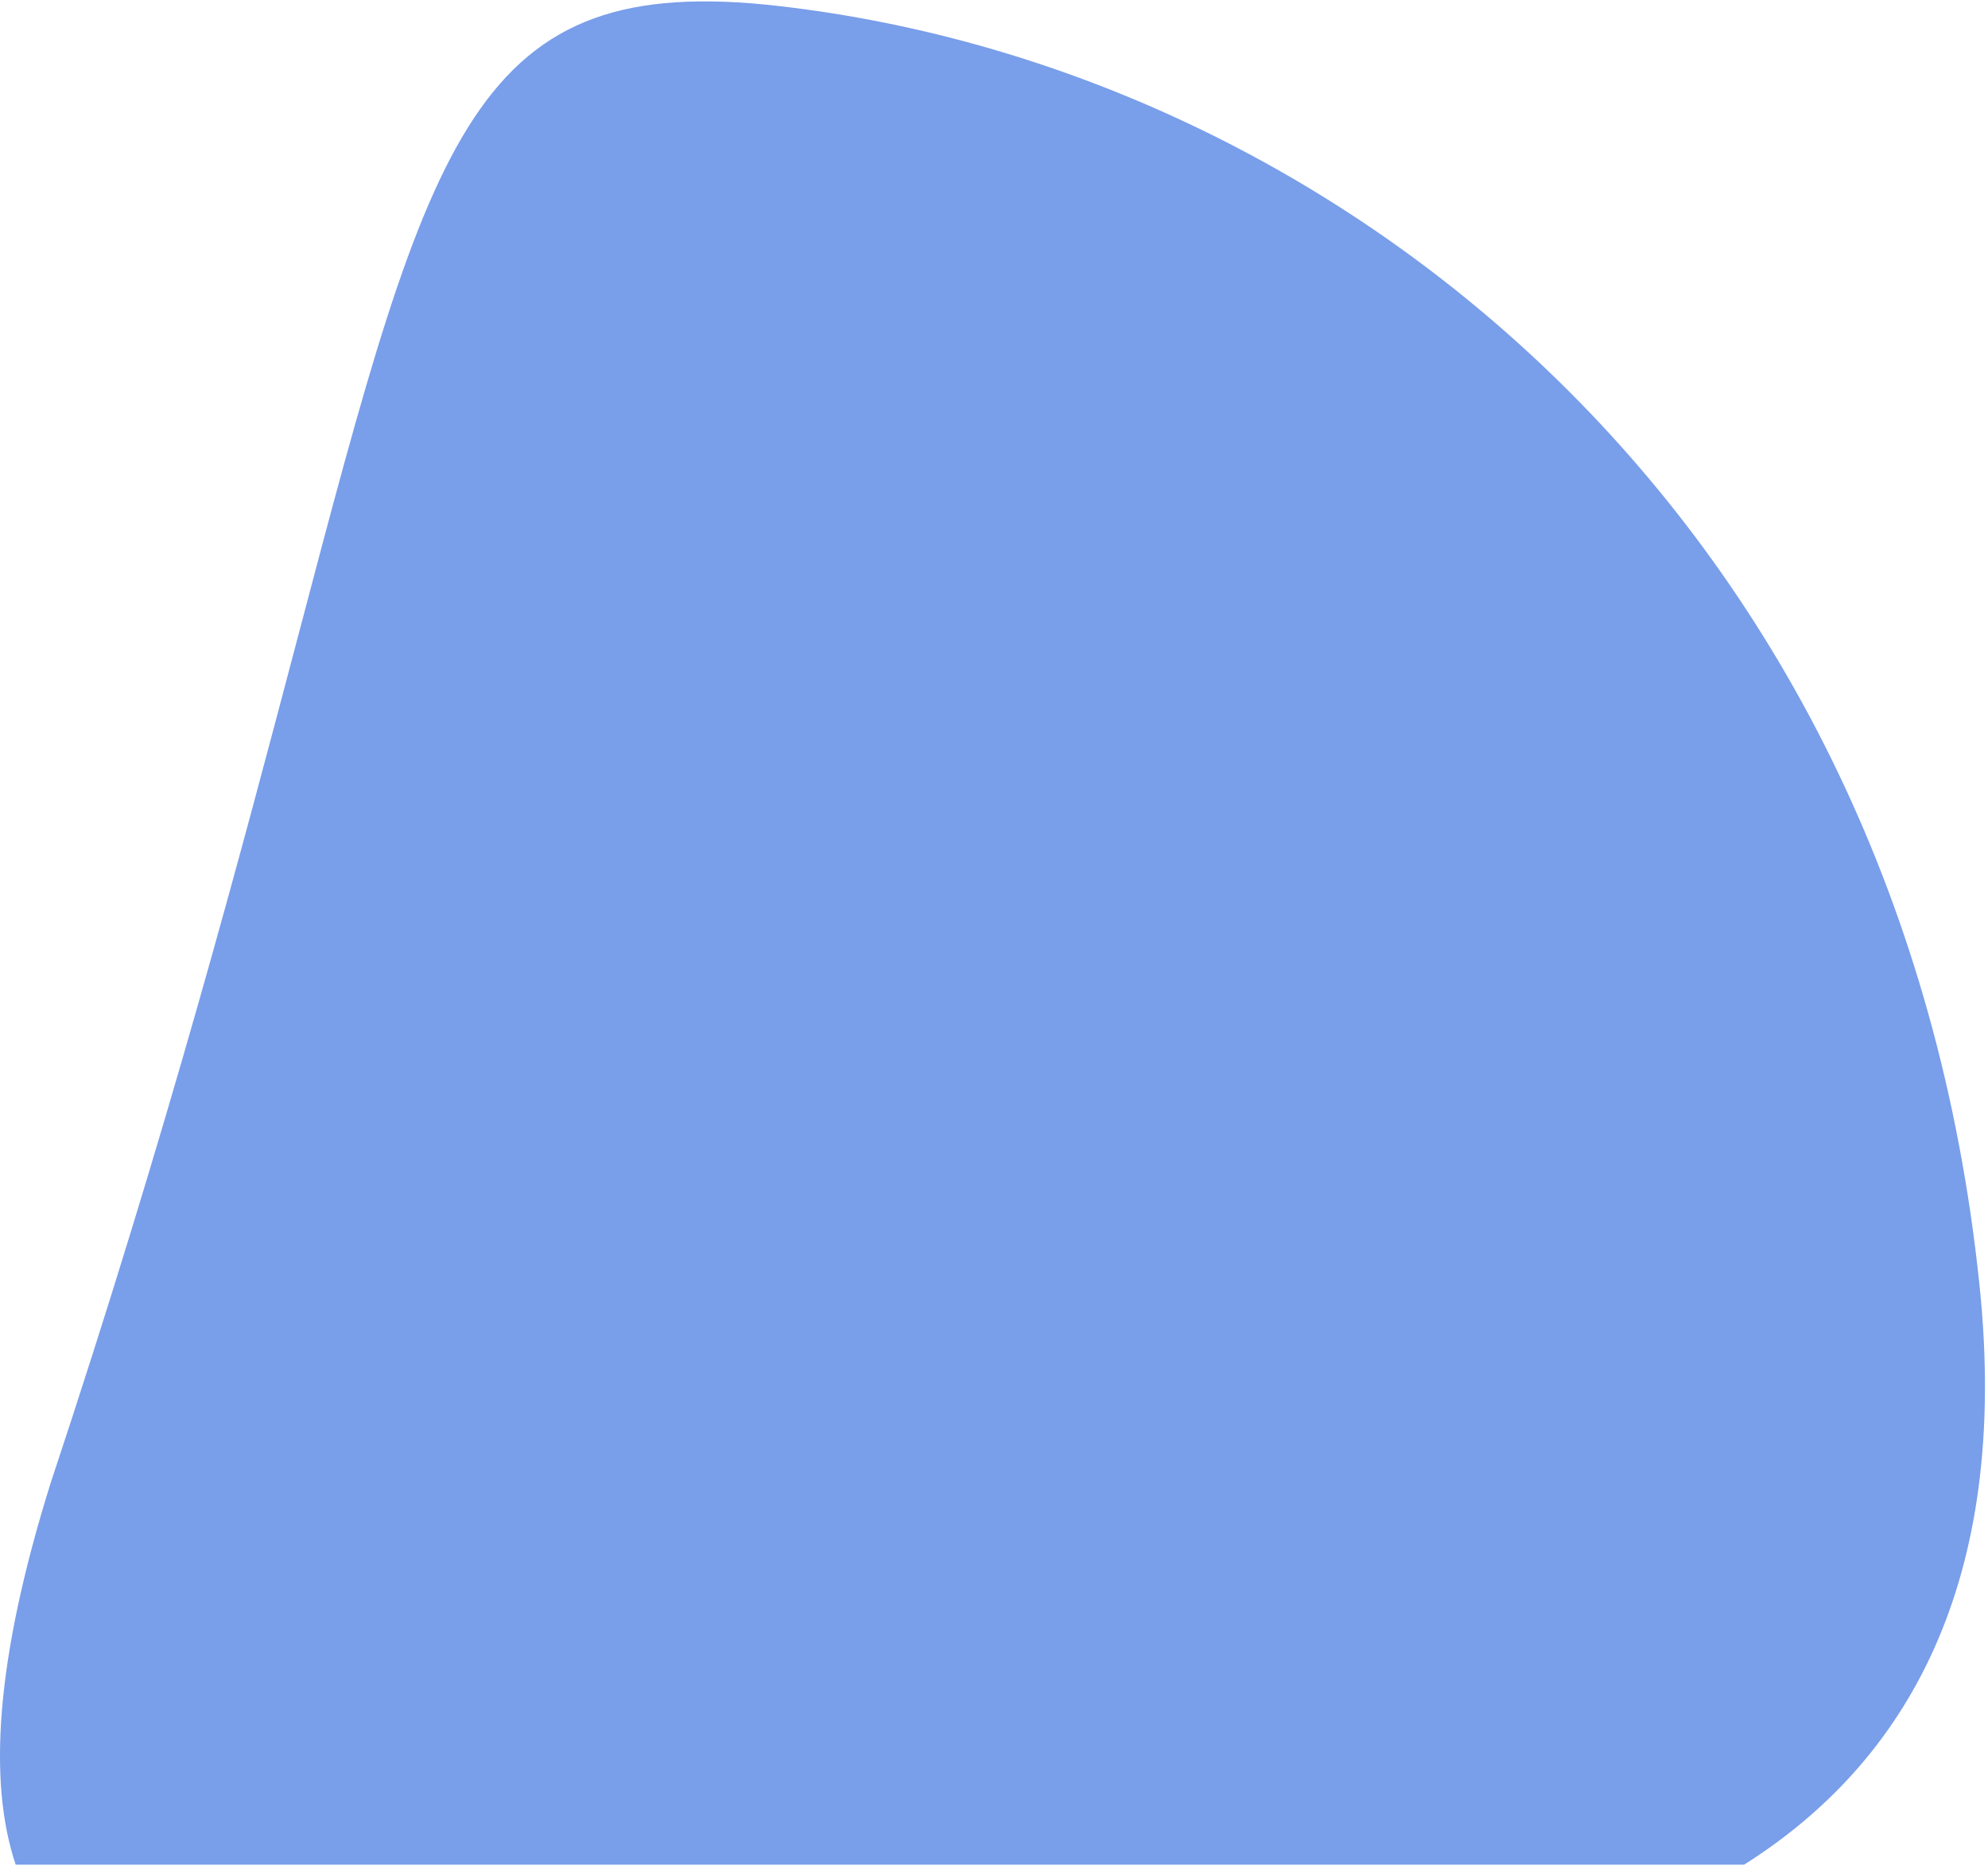
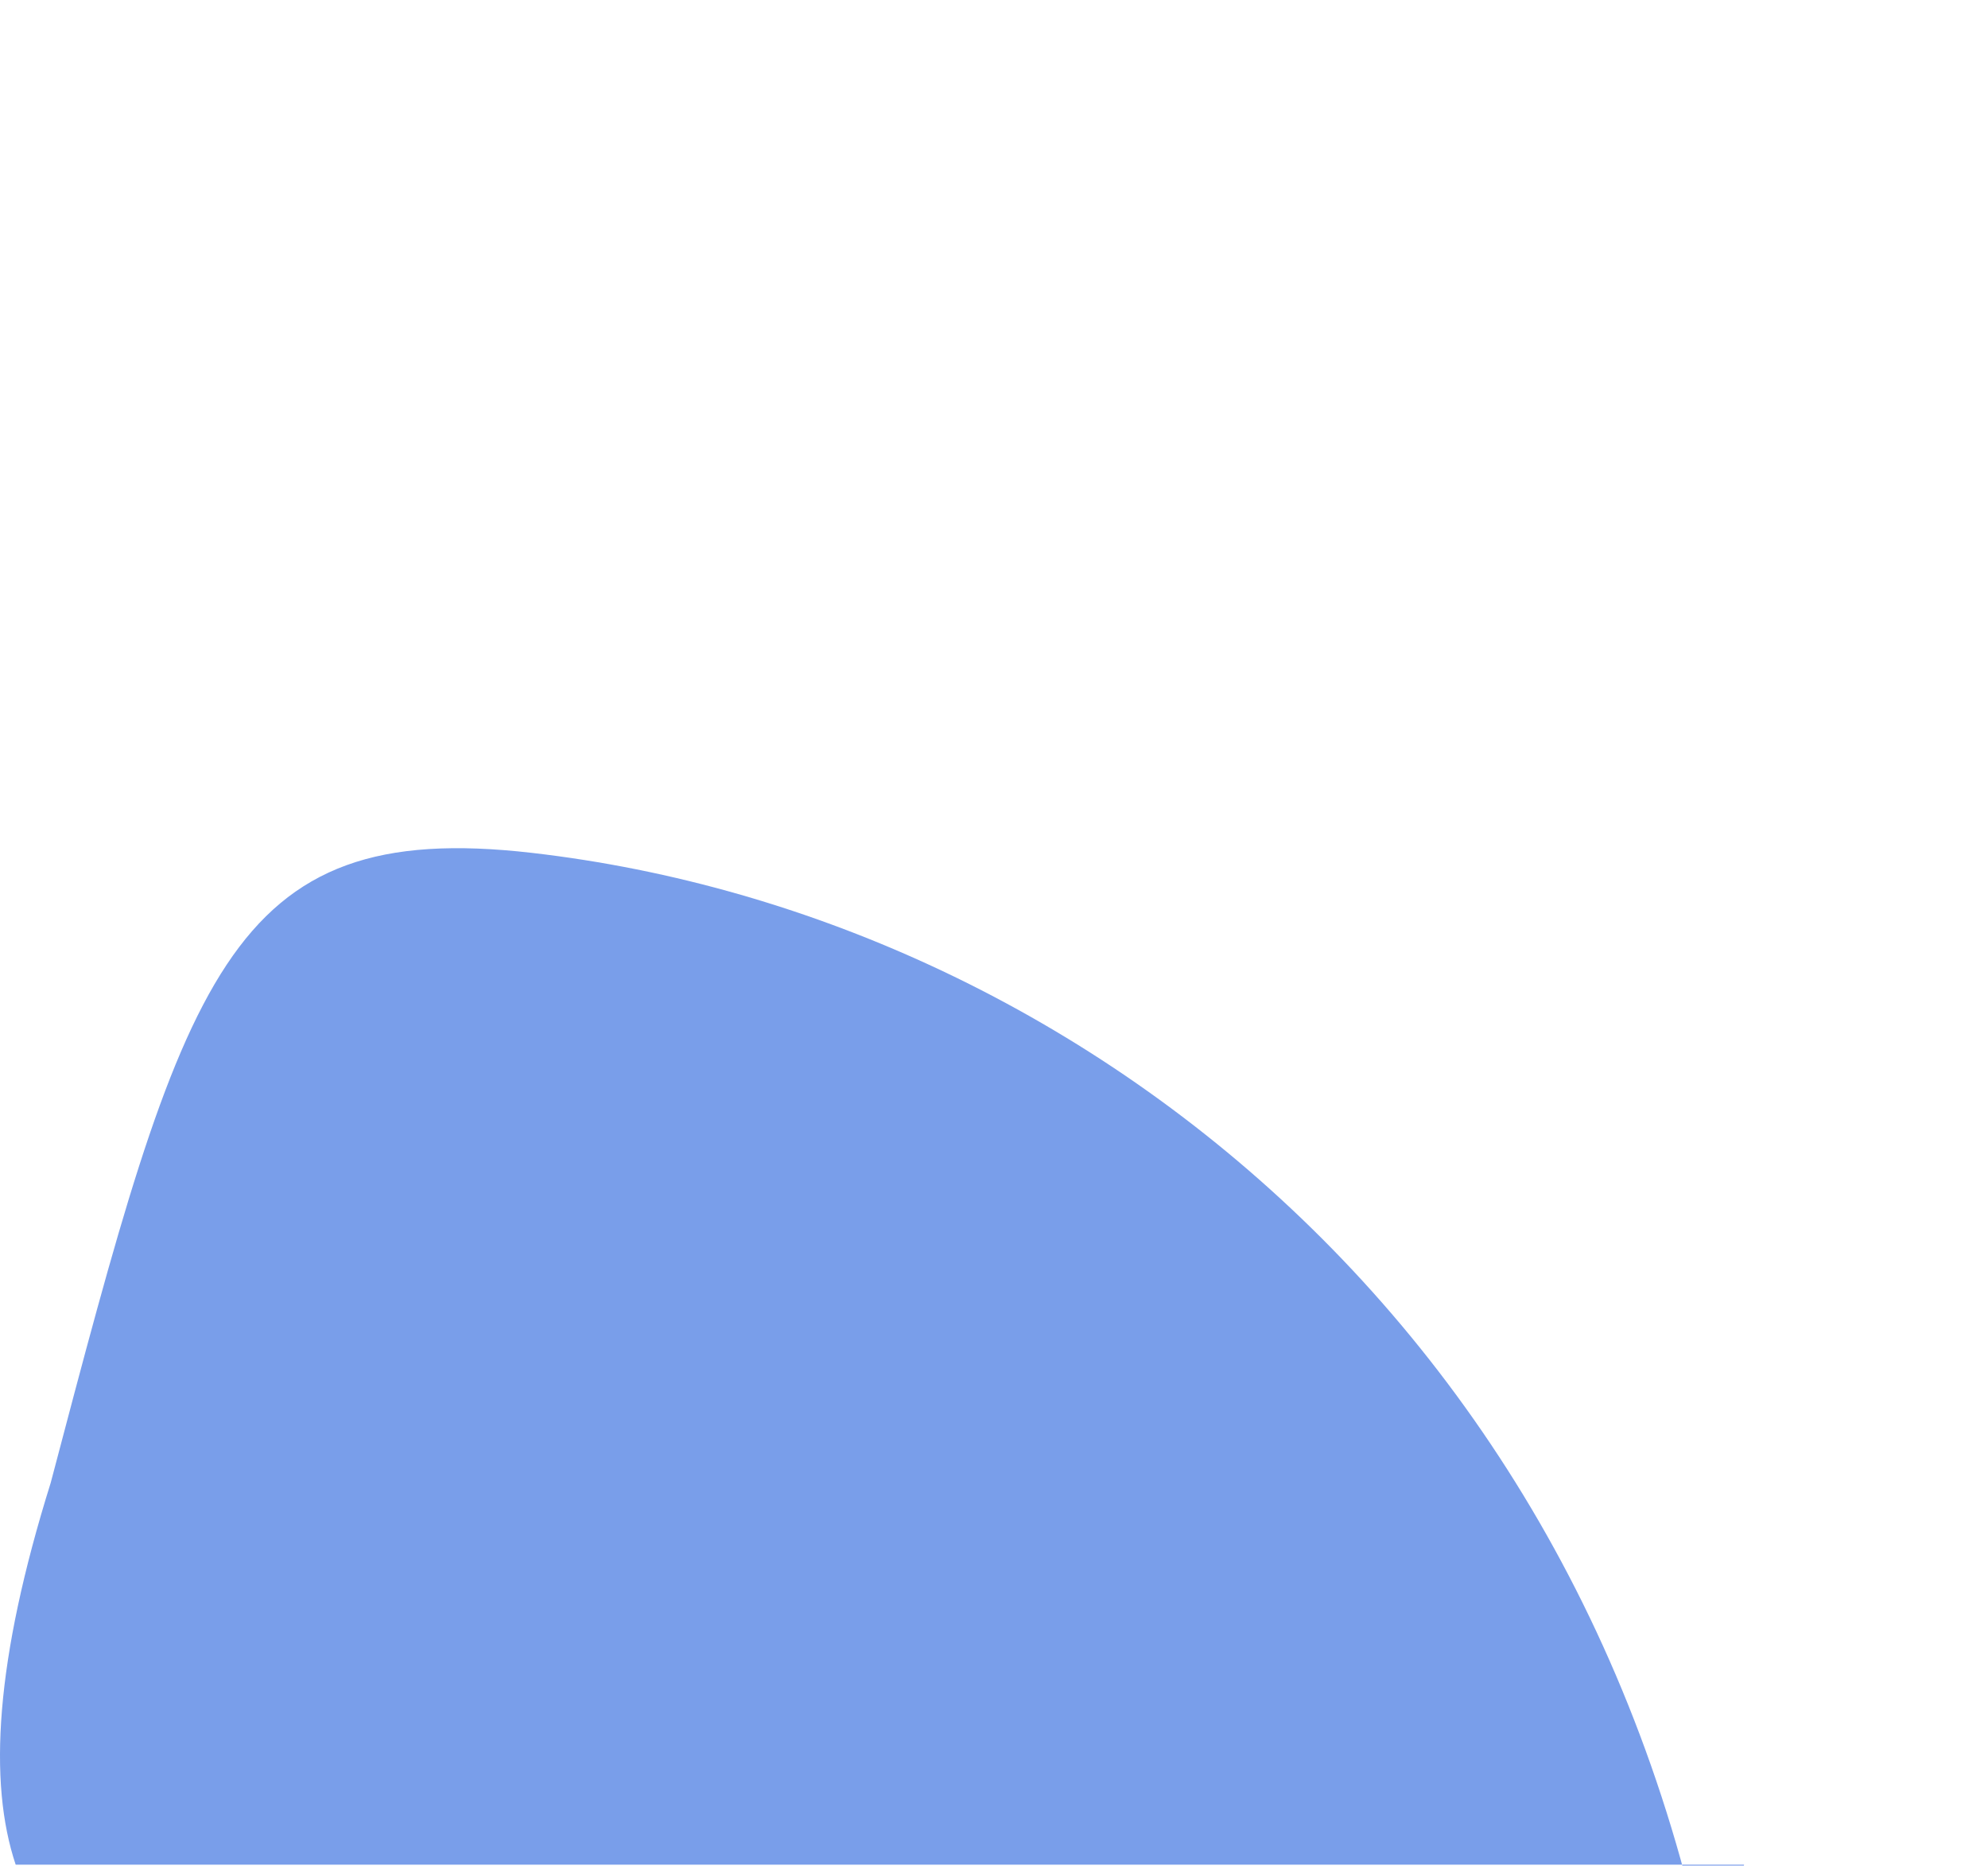
<svg xmlns="http://www.w3.org/2000/svg" fill="none" viewBox="0 0 534 501">
-   <path fill="#799EEA" fill-rule="evenodd" d="M468.481 500.75H4.211c-7.4-22.127-5.515-54.859 9.4-102.52C45.114 303.411 64.82 228.672 80.07 170.829c35.871-136.05 47.098-178.635 129.227-169.2 150.47 17.288 301.067 137.411 322.439 343.675 8.252 79.636-19.507 127.847-63.255 155.446Z" clip-rule="evenodd" />
+   <path fill="#799EEA" fill-rule="evenodd" d="M468.481 500.75H4.211c-7.4-22.127-5.515-54.859 9.4-102.52c35.871-136.05 47.098-178.635 129.227-169.2 150.47 17.288 301.067 137.411 322.439 343.675 8.252 79.636-19.507 127.847-63.255 155.446Z" clip-rule="evenodd" />
</svg>